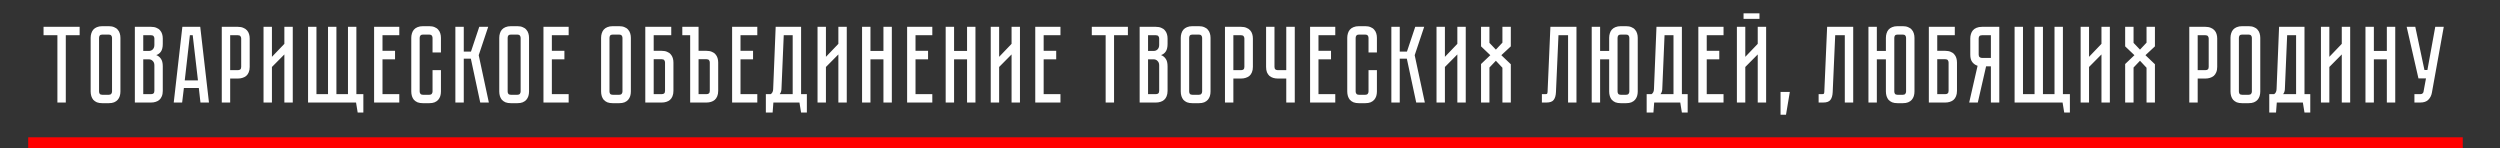
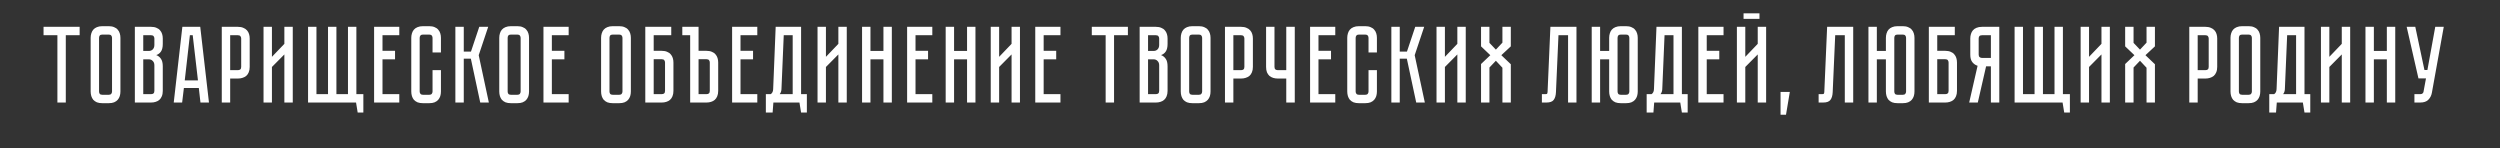
<svg xmlns="http://www.w3.org/2000/svg" width="1146" height="68" viewBox="0 0 1146 68" fill="none">
  <rect x="0" y="0" width="1146" height="68" fill="#333333" stroke="none" />
  <path d="M36.511 12.3V16.15H30.161V47H26.311V16.15H19.961V12.3H36.511ZM49.855 12C50.821 12 51.638 12.15 52.305 12.45C53.005 12.717 53.555 13.1 53.955 13.6C54.388 14.067 54.705 14.633 54.905 15.3C55.105 15.933 55.205 16.617 55.205 17.35V41.95C55.205 42.683 55.105 43.383 54.905 44.05C54.705 44.683 54.388 45.25 53.955 45.75C53.555 46.217 53.005 46.6 52.305 46.9C51.638 47.167 50.821 47.3 49.855 47.3H46.905C45.938 47.3 45.105 47.167 44.405 46.9C43.738 46.6 43.188 46.217 42.755 45.75C42.355 45.25 42.055 44.683 41.855 44.05C41.655 43.383 41.555 42.683 41.555 41.95V17.35C41.555 16.617 41.655 15.933 41.855 15.3C42.055 14.633 42.355 14.067 42.755 13.6C43.188 13.1 43.738 12.717 44.405 12.45C45.105 12.15 45.938 12 46.905 12H49.855ZM49.855 43.45C50.388 43.45 50.771 43.3 51.005 43C51.238 42.7 51.355 42.35 51.355 41.95V17.35C51.355 16.95 51.238 16.6 51.005 16.3C50.771 16 50.388 15.85 49.855 15.85H46.905C46.338 15.85 45.938 16 45.705 16.3C45.505 16.6 45.405 16.95 45.405 17.35V41.95C45.405 42.35 45.505 42.7 45.705 43C45.938 43.3 46.338 43.45 46.905 43.45H49.855ZM69.268 12.3C70.235 12.3 71.052 12.45 71.718 12.75C72.418 13.017 72.968 13.4 73.368 13.9C73.802 14.367 74.118 14.933 74.318 15.6C74.518 16.233 74.618 16.917 74.618 17.65V20.1C74.618 21.667 74.335 22.85 73.768 23.65C73.235 24.417 72.518 24.95 71.618 25.25C72.518 25.583 73.235 26.15 73.768 26.95C74.335 27.717 74.618 28.883 74.618 30.45V41.65C74.618 42.617 74.468 43.45 74.168 44.15C73.902 44.817 73.518 45.367 73.018 45.8C72.552 46.2 71.985 46.5 71.318 46.7C70.685 46.9 70.002 47 69.268 47H61.818V12.3H69.268ZM70.768 29.95C70.768 29.083 70.518 28.417 70.018 27.95C69.552 27.45 68.968 27.2 68.268 27.2H65.668V43.15H69.268C69.702 43.15 70.052 43.05 70.318 42.85C70.618 42.617 70.768 42.217 70.768 41.65V29.95ZM70.768 17.65C70.768 17.25 70.652 16.9 70.418 16.6C70.218 16.3 69.835 16.15 69.268 16.15H65.668V23.35H68.268C68.968 23.35 69.552 23.117 70.018 22.65C70.518 22.15 70.768 21.467 70.768 20.6V17.65ZM91.891 47L91.141 40.35H84.291L83.491 47H79.641L83.591 12.3H91.791L95.791 47H91.891ZM84.691 36.85H90.741L88.341 16.15H87.041L84.691 36.85ZM114.462 30.65C114.462 31.617 114.312 32.45 114.012 33.15C113.745 33.817 113.362 34.367 112.862 34.8C112.362 35.2 111.779 35.5 111.112 35.7C110.479 35.9 109.795 36 109.062 36H105.512V47H101.662V12.3H109.062C110.029 12.3 110.845 12.45 111.512 12.75C112.212 13.017 112.779 13.4 113.212 13.9C113.645 14.367 113.962 14.933 114.162 15.6C114.362 16.233 114.462 16.917 114.462 17.65V30.65ZM110.562 17.65C110.562 17.25 110.445 16.9 110.212 16.6C110.012 16.3 109.629 16.15 109.062 16.15H105.512V32.15H109.062C109.495 32.15 109.845 32.05 110.112 31.85C110.412 31.617 110.562 31.217 110.562 30.65V17.65ZM130.353 47V24.95L124.653 30.7V47H120.803V12.3H124.653V26.05L130.353 20.1V12.3H134.203V47H130.353ZM163.363 43.15H166.563V51.6H163.963L163.213 47H141.213V12.3H145.063V43.15H150.363V12.3H154.213V43.15H159.513V12.3H163.363V43.15ZM171.486 12.3H183.036V16.15H175.336V23.3H181.086V27.2H175.336V43.15H183.036V47H171.486V12.3ZM198.277 32.15H202.127V41.95C202.127 42.683 202.027 43.383 201.827 44.05C201.627 44.683 201.311 45.25 200.877 45.75C200.477 46.217 199.927 46.6 199.227 46.9C198.561 47.167 197.744 47.3 196.777 47.3H193.877C192.911 47.3 192.077 47.167 191.377 46.9C190.711 46.6 190.161 46.217 189.727 45.75C189.327 45.25 189.027 44.683 188.827 44.05C188.627 43.383 188.527 42.683 188.527 41.95V17.35C188.527 16.617 188.627 15.933 188.827 15.3C189.027 14.633 189.327 14.067 189.727 13.6C190.161 13.1 190.711 12.717 191.377 12.45C192.077 12.15 192.911 12 193.877 12H196.777C197.744 12 198.561 12.15 199.227 12.45C199.927 12.717 200.477 13.1 200.877 13.6C201.311 14.067 201.627 14.633 201.827 15.3C202.027 15.933 202.127 16.617 202.127 17.35V24.05H198.277V17.35C198.277 16.95 198.161 16.6 197.927 16.3C197.694 16 197.311 15.85 196.777 15.85H193.877C193.344 15.85 192.961 16 192.727 16.3C192.494 16.6 192.377 16.95 192.377 17.35V41.95C192.377 42.35 192.494 42.7 192.727 43C192.961 43.3 193.344 43.45 193.877 43.45H196.777C197.311 43.45 197.694 43.3 197.927 43C198.161 42.7 198.277 42.35 198.277 41.95V32.15ZM208.742 12.3H212.592V23.65H215.892L219.692 12.3H223.792L219.442 25.3L224.092 47H220.142L215.842 26.9H212.592V47H208.742V12.3ZM237.159 12C238.126 12 238.943 12.15 239.609 12.45C240.309 12.717 240.859 13.1 241.259 13.6C241.693 14.067 242.009 14.633 242.209 15.3C242.409 15.933 242.509 16.617 242.509 17.35V41.95C242.509 42.683 242.409 43.383 242.209 44.05C242.009 44.683 241.693 45.25 241.259 45.75C240.859 46.217 240.309 46.6 239.609 46.9C238.943 47.167 238.126 47.3 237.159 47.3H234.209C233.243 47.3 232.409 47.167 231.709 46.9C231.043 46.6 230.493 46.217 230.059 45.75C229.659 45.25 229.359 44.683 229.159 44.05C228.959 43.383 228.859 42.683 228.859 41.95V17.35C228.859 16.617 228.959 15.933 229.159 15.3C229.359 14.633 229.659 14.067 230.059 13.6C230.493 13.1 231.043 12.717 231.709 12.45C232.409 12.15 233.243 12 234.209 12H237.159ZM237.159 43.45C237.693 43.45 238.076 43.3 238.309 43C238.543 42.7 238.659 42.35 238.659 41.95V17.35C238.659 16.95 238.543 16.6 238.309 16.3C238.076 16 237.693 15.85 237.159 15.85H234.209C233.643 15.85 233.243 16 233.009 16.3C232.809 16.6 232.709 16.95 232.709 17.35V41.95C232.709 42.35 232.809 42.7 233.009 43C233.243 43.3 233.643 43.45 234.209 43.45H237.159ZM249.123 12.3H260.673V16.15H252.973V23.3H258.723V27.2H252.973V43.15H260.673V47H249.123V12.3ZM283.839 12C284.806 12 285.622 12.15 286.289 12.45C286.989 12.717 287.539 13.1 287.939 13.6C288.372 14.067 288.689 14.633 288.889 15.3C289.089 15.933 289.189 16.617 289.189 17.35V41.95C289.189 42.683 289.089 43.383 288.889 44.05C288.689 44.683 288.372 45.25 287.939 45.75C287.539 46.217 286.989 46.6 286.289 46.9C285.622 47.167 284.806 47.3 283.839 47.3H280.889C279.922 47.3 279.089 47.167 278.389 46.9C277.722 46.6 277.172 46.217 276.739 45.75C276.339 45.25 276.039 44.683 275.839 44.05C275.639 43.383 275.539 42.683 275.539 41.95V17.35C275.539 16.617 275.639 15.933 275.839 15.3C276.039 14.633 276.339 14.067 276.739 13.6C277.172 13.1 277.722 12.717 278.389 12.45C279.089 12.15 279.922 12 280.889 12H283.839ZM283.839 43.45C284.372 43.45 284.756 43.3 284.989 43C285.222 42.7 285.339 42.35 285.339 41.95V17.35C285.339 16.95 285.222 16.6 284.989 16.3C284.756 16 284.372 15.85 283.839 15.85H280.889C280.322 15.85 279.922 16 279.689 16.3C279.489 16.6 279.389 16.95 279.389 17.35V41.95C279.389 42.35 279.489 42.7 279.689 43C279.922 43.3 280.322 43.45 280.889 43.45H283.839ZM303.353 23.3C304.319 23.3 305.136 23.45 305.803 23.75C306.503 24.017 307.053 24.4 307.453 24.9C307.886 25.367 308.203 25.933 308.403 26.6C308.603 27.233 308.703 27.917 308.703 28.65V41.65C308.703 42.617 308.553 43.45 308.253 44.15C307.986 44.817 307.603 45.367 307.103 45.8C306.636 46.2 306.069 46.5 305.403 46.7C304.769 46.9 304.086 47 303.353 47H295.803V12.3H307.703V16.15H299.653V23.3H303.353ZM304.853 28.65C304.853 28.25 304.736 27.9 304.503 27.6C304.303 27.3 303.919 27.15 303.353 27.15H299.653V43.15H303.353C303.786 43.15 304.136 43.05 304.403 42.85C304.703 42.617 304.853 42.217 304.853 41.65V28.65ZM329.221 41.65C329.221 42.617 329.071 43.45 328.771 44.15C328.505 44.817 328.121 45.367 327.621 45.8C327.155 46.2 326.588 46.5 325.921 46.7C325.288 46.9 324.605 47 323.871 47H316.371V16.15H312.771V12.3H320.221V23.3H323.871C324.838 23.3 325.655 23.45 326.321 23.75C327.021 24.017 327.571 24.4 327.971 24.9C328.405 25.367 328.721 25.933 328.921 26.6C329.121 27.233 329.221 27.917 329.221 28.65V41.65ZM325.371 28.65C325.371 28.217 325.255 27.867 325.021 27.6C324.821 27.3 324.438 27.15 323.871 27.15H320.221V43.15H323.871C324.305 43.15 324.655 43.05 324.921 42.85C325.221 42.617 325.371 42.217 325.371 41.65V28.65ZM335.598 12.3H347.148V16.15H339.448V23.3H345.198V27.2H339.448V43.15H347.148V47H335.598V12.3ZM369.868 43.15V51.6H367.218L366.468 47H354.518L354.168 51.6H351.068V43.15H353.318C354.018 42.683 354.385 41.917 354.418 40.85L355.568 12.3H367.218V43.15H369.868ZM363.368 43.15V16.15H359.268L358.218 41C358.151 41.867 357.885 42.583 357.418 43.15H363.368ZM384.308 47V24.95L378.608 30.7V47H374.758V12.3H378.608V26.05L384.308 20.1V12.3H388.158V47H384.308ZM404.968 23.35V12.3H408.818V47H404.968V27.2H399.018V47H395.168V12.3H399.018V23.35H404.968ZM415.822 12.3H427.372V16.15H419.672V23.3H425.422V27.2H419.672V43.15H427.372V47H415.822V12.3ZM443.298 23.35V12.3H447.148V47H443.298V27.2H437.348V47H433.498V12.3H437.348V23.35H443.298ZM463.702 47V24.95L458.002 30.7V47H454.152V12.3H458.002V26.05L463.702 20.1V12.3H467.552V47H463.702ZM474.562 12.3H486.113V16.15H478.413V23.3H484.163V27.2H478.413V43.15H486.113V47H474.562V12.3ZM500.479 12.3H517.029V16.15H510.679V47H506.829V16.15H500.479V12.3ZM529.864 12.3C530.831 12.3 531.647 12.45 532.314 12.75C533.014 13.017 533.564 13.4 533.964 13.9C534.397 14.367 534.714 14.933 534.914 15.6C535.114 16.233 535.214 16.917 535.214 17.65V20.1C535.214 21.667 534.931 22.85 534.364 23.65C533.831 24.417 533.114 24.95 532.214 25.25C533.114 25.583 533.831 26.15 534.364 26.95C534.931 27.717 535.214 28.883 535.214 30.45V41.65C535.214 42.617 535.064 43.45 534.764 44.15C534.497 44.817 534.114 45.367 533.614 45.8C533.147 46.2 532.581 46.5 531.914 46.7C531.281 46.9 530.597 47 529.864 47H522.414V12.3H529.864ZM531.364 29.95C531.364 29.083 531.114 28.417 530.614 27.95C530.147 27.45 529.564 27.2 528.864 27.2H526.264V43.15H529.864C530.297 43.15 530.647 43.05 530.914 42.85C531.214 42.617 531.364 42.217 531.364 41.65V29.95ZM531.364 17.65C531.364 17.25 531.247 16.9 531.014 16.6C530.814 16.3 530.431 16.15 529.864 16.15H526.264V23.35H528.864C529.564 23.35 530.147 23.117 530.614 22.65C531.114 22.15 531.364 21.467 531.364 20.6V17.65ZM549.562 12C550.528 12 551.345 12.15 552.012 12.45C552.712 12.717 553.262 13.1 553.662 13.6C554.095 14.067 554.412 14.633 554.612 15.3C554.812 15.933 554.912 16.617 554.912 17.35V41.95C554.912 42.683 554.812 43.383 554.612 44.05C554.412 44.683 554.095 45.25 553.662 45.75C553.262 46.217 552.712 46.6 552.012 46.9C551.345 47.167 550.528 47.3 549.562 47.3H546.612C545.645 47.3 544.812 47.167 544.112 46.9C543.445 46.6 542.895 46.217 542.462 45.75C542.062 45.25 541.762 44.683 541.562 44.05C541.362 43.383 541.262 42.683 541.262 41.95V17.35C541.262 16.617 541.362 15.933 541.562 15.3C541.762 14.633 542.062 14.067 542.462 13.6C542.895 13.1 543.445 12.717 544.112 12.45C544.812 12.15 545.645 12 546.612 12H549.562ZM549.562 43.45C550.095 43.45 550.478 43.3 550.712 43C550.945 42.7 551.062 42.35 551.062 41.95V17.35C551.062 16.95 550.945 16.6 550.712 16.3C550.478 16 550.095 15.85 549.562 15.85H546.612C546.045 15.85 545.645 16 545.412 16.3C545.212 16.6 545.112 16.95 545.112 17.35V41.95C545.112 42.35 545.212 42.7 545.412 43C545.645 43.3 546.045 43.45 546.612 43.45H549.562ZM574.325 30.65C574.325 31.617 574.175 32.45 573.875 33.15C573.609 33.817 573.225 34.367 572.725 34.8C572.225 35.2 571.642 35.5 570.975 35.7C570.342 35.9 569.659 36 568.925 36H565.375V47H561.525V12.3H568.925C569.892 12.3 570.709 12.45 571.375 12.75C572.075 13.017 572.642 13.4 573.075 13.9C573.509 14.367 573.825 14.933 574.025 15.6C574.225 16.233 574.325 16.917 574.325 17.65V30.65ZM570.425 17.65C570.425 17.25 570.309 16.9 570.075 16.6C569.875 16.3 569.492 16.15 568.925 16.15H565.375V32.15H568.925C569.359 32.15 569.709 32.05 569.975 31.85C570.275 31.617 570.425 31.217 570.425 30.65V17.65ZM593.523 12.3V47H589.623V36H585.723C584.99 36 584.29 35.9 583.623 35.7C582.99 35.5 582.423 35.2 581.923 34.8C581.456 34.367 581.073 33.817 580.773 33.15C580.506 32.45 580.373 31.617 580.373 30.65V12.3H584.223V30.65C584.223 31.217 584.373 31.617 584.673 31.85C584.973 32.05 585.323 32.15 585.723 32.15H589.623V12.3H593.523ZM600.539 12.3H612.089V16.15H604.389V23.3H610.139V27.2H604.389V43.15H612.089V47H600.539V12.3ZM627.33 32.15H631.18V41.95C631.18 42.683 631.08 43.383 630.88 44.05C630.68 44.683 630.363 45.25 629.93 45.75C629.53 46.217 628.98 46.6 628.28 46.9C627.613 47.167 626.797 47.3 625.83 47.3H622.93C621.963 47.3 621.13 47.167 620.43 46.9C619.763 46.6 619.213 46.217 618.78 45.75C618.38 45.25 618.08 44.683 617.88 44.05C617.68 43.383 617.58 42.683 617.58 41.95V17.35C617.58 16.617 617.68 15.933 617.88 15.3C618.08 14.633 618.38 14.067 618.78 13.6C619.213 13.1 619.763 12.717 620.43 12.45C621.13 12.15 621.963 12 622.93 12H625.83C626.797 12 627.613 12.15 628.28 12.45C628.98 12.717 629.53 13.1 629.93 13.6C630.363 14.067 630.68 14.633 630.88 15.3C631.08 15.933 631.18 16.617 631.18 17.35V24.05H627.33V17.35C627.33 16.95 627.213 16.6 626.98 16.3C626.747 16 626.363 15.85 625.83 15.85H622.93C622.397 15.85 622.013 16 621.78 16.3C621.547 16.6 621.43 16.95 621.43 17.35V41.95C621.43 42.35 621.547 42.7 621.78 43C622.013 43.3 622.397 43.45 622.93 43.45H625.83C626.363 43.45 626.747 43.3 626.98 43C627.213 42.7 627.33 42.35 627.33 41.95V32.15ZM637.795 12.3H641.645V23.65H644.945L648.745 12.3H652.845L648.495 25.3L653.145 47H649.195L644.895 26.9H641.645V47H637.795V12.3ZM668.048 47V24.95L662.348 30.7V47H658.498V12.3H662.348V26.05L668.048 20.1V12.3H671.898V47H668.048ZM692.558 21.25L688.208 25.3L692.558 29.45V47H688.708V31.05L685.708 27.85L682.758 30.95V47H678.908V29.35L683.158 25.3L678.908 21.25V12.3H682.758V19.65L685.708 22.75L688.708 19.55V12.3H692.558V21.25ZM722.653 12.3V47H718.803V16.15H714.403L713.253 42.2C713.186 43.8 712.836 45 712.203 45.8C711.603 46.6 710.503 47 708.903 47H706.803V43.15H708.403C708.803 43.15 709.053 43.1 709.153 43C709.286 42.867 709.369 42.6 709.403 42.2L710.703 12.3H722.653ZM745.391 12C746.357 12 747.174 12.15 747.841 12.45C748.541 12.717 749.091 13.1 749.491 13.6C749.924 14.067 750.241 14.633 750.441 15.3C750.641 15.933 750.741 16.617 750.741 17.35V41.95C750.741 42.683 750.641 43.383 750.441 44.05C750.241 44.683 749.924 45.25 749.491 45.75C749.091 46.217 748.541 46.6 747.841 46.9C747.174 47.167 746.357 47.3 745.391 47.3H742.991C742.024 47.3 741.191 47.167 740.491 46.9C739.824 46.6 739.274 46.217 738.841 45.75C738.441 45.25 738.141 44.683 737.941 44.05C737.741 43.383 737.641 42.683 737.641 41.95V27.2H733.491V47H729.641V12.3H733.491V23.35H737.641V17.35C737.641 16.617 737.741 15.933 737.941 15.3C738.141 14.633 738.441 14.067 738.841 13.6C739.274 13.1 739.824 12.717 740.491 12.45C741.191 12.15 742.024 12 742.991 12H745.391ZM746.891 17.35C746.891 16.95 746.774 16.6 746.541 16.3C746.307 16 745.924 15.85 745.391 15.85H742.991C742.424 15.85 742.024 16 741.791 16.3C741.591 16.6 741.491 16.95 741.491 17.35V41.95C741.491 42.35 741.591 42.7 741.791 43C742.024 43.3 742.424 43.45 742.991 43.45H745.391C745.924 43.45 746.307 43.3 746.541 43C746.774 42.7 746.891 42.35 746.891 41.95V17.35ZM773.628 43.15V51.6H770.978L770.228 47H758.278L757.928 51.6H754.828V43.15H757.078C757.778 42.683 758.144 41.917 758.178 40.85L759.328 12.3H770.978V43.15H773.628ZM767.128 43.15V16.15H763.028L761.978 41C761.911 41.867 761.644 42.583 761.178 43.15H767.128ZM778.518 12.3H790.068V16.15H782.368V23.3H788.118V27.2H782.368V43.15H790.068V47H778.518V12.3ZM806.543 6.1V8.65H799.243V6.1H806.543ZM805.743 47V24.95L800.043 30.7V47H796.193V12.3H800.043V26.05L805.743 20.1V12.3H809.593V47H805.743ZM820.454 42.15L818.704 52.6H816.204V42.15H820.454ZM849.508 12.3V47H845.658V16.15H841.258L840.108 42.2C840.042 43.8 839.692 45 839.058 45.8C838.458 46.6 837.358 47 835.758 47H833.658V43.15H835.258C835.658 43.15 835.908 43.1 836.008 43C836.142 42.867 836.225 42.6 836.258 42.2L837.558 12.3H849.508ZM872.246 12C873.213 12 874.029 12.15 874.696 12.45C875.396 12.717 875.946 13.1 876.346 13.6C876.779 14.067 877.096 14.633 877.296 15.3C877.496 15.933 877.596 16.617 877.596 17.35V41.95C877.596 42.683 877.496 43.383 877.296 44.05C877.096 44.683 876.779 45.25 876.346 45.75C875.946 46.217 875.396 46.6 874.696 46.9C874.029 47.167 873.213 47.3 872.246 47.3H869.846C868.879 47.3 868.046 47.167 867.346 46.9C866.679 46.6 866.129 46.217 865.696 45.75C865.296 45.25 864.996 44.683 864.796 44.05C864.596 43.383 864.496 42.683 864.496 41.95V27.2H860.346V47H856.496V12.3H860.346V23.35H864.496V17.35C864.496 16.617 864.596 15.933 864.796 15.3C864.996 14.633 865.296 14.067 865.696 13.6C866.129 13.1 866.679 12.717 867.346 12.45C868.046 12.15 868.879 12 869.846 12H872.246ZM873.746 17.35C873.746 16.95 873.629 16.6 873.396 16.3C873.163 16 872.779 15.85 872.246 15.85H869.846C869.279 15.85 868.879 16 868.646 16.3C868.446 16.6 868.346 16.95 868.346 17.35V41.95C868.346 42.35 868.446 42.7 868.646 43C868.879 43.3 869.279 43.45 869.846 43.45H872.246C872.779 43.45 873.163 43.3 873.396 43C873.629 42.7 873.746 42.35 873.746 41.95V17.35ZM891.732 23.3C892.698 23.3 893.515 23.45 894.182 23.75C894.882 24.017 895.432 24.4 895.832 24.9C896.265 25.367 896.582 25.933 896.782 26.6C896.982 27.233 897.082 27.917 897.082 28.65V41.65C897.082 42.617 896.932 43.45 896.632 44.15C896.365 44.817 895.982 45.367 895.482 45.8C895.015 46.2 894.448 46.5 893.782 46.7C893.148 46.9 892.465 47 891.732 47H884.182V12.3H896.082V16.15H888.032V23.3H891.732ZM893.232 28.65C893.232 28.25 893.115 27.9 892.882 27.6C892.682 27.3 892.298 27.15 891.732 27.15H888.032V43.15H891.732C892.165 43.15 892.515 43.05 892.782 42.85C893.082 42.617 893.232 42.217 893.232 41.65V28.65ZM916.476 12.3V47H912.626V30.4H910.426L906.626 47H902.676L906.526 30.15C905.559 29.85 904.759 29.3 904.126 28.5C903.492 27.7 903.176 26.55 903.176 25.05V17.65C903.176 16.917 903.276 16.233 903.476 15.6C903.676 14.933 903.976 14.367 904.376 13.9C904.809 13.4 905.359 13.017 906.026 12.75C906.726 12.45 907.559 12.3 908.526 12.3H916.476ZM912.626 16.15H908.526C907.959 16.15 907.559 16.3 907.326 16.6C907.126 16.9 907.026 17.25 907.026 17.65V25.05C907.026 25.583 907.176 25.967 907.476 26.2C907.776 26.433 908.126 26.55 908.526 26.55H912.626V16.15ZM945.638 43.15H948.838V51.6H946.238L945.488 47H923.488V12.3H927.338V43.15H932.638V12.3H936.488V43.15H941.788V12.3H945.638V43.15ZM963.312 47V24.95L957.612 30.7V47H953.762V12.3H957.612V26.05L963.312 20.1V12.3H967.162V47H963.312ZM987.822 21.25L983.472 25.3L987.822 29.45V47H983.972V31.05L980.972 27.85L978.022 30.95V47H974.172V29.35L978.422 25.3L974.172 21.25V12.3H978.022V19.65L980.972 22.75L983.972 19.55V12.3H987.822V21.25ZM1016.37 30.65C1016.37 31.617 1016.22 32.45 1015.92 33.15C1015.65 33.817 1015.27 34.367 1014.77 34.8C1014.27 35.2 1013.68 35.5 1013.02 35.7C1012.38 35.9 1011.7 36 1010.97 36H1007.42V47H1003.57V12.3H1010.97C1011.93 12.3 1012.75 12.45 1013.42 12.75C1014.12 13.017 1014.68 13.4 1015.12 13.9C1015.55 14.367 1015.87 14.933 1016.07 15.6C1016.27 16.233 1016.37 16.917 1016.37 17.65V30.65ZM1012.47 17.65C1012.47 17.25 1012.35 16.9 1012.12 16.6C1011.92 16.3 1011.53 16.15 1010.97 16.15H1007.42V32.15H1010.97C1011.4 32.15 1011.75 32.05 1012.02 31.85C1012.32 31.617 1012.47 31.217 1012.47 30.65V17.65ZM1030.76 12C1031.73 12 1032.55 12.15 1033.21 12.45C1033.91 12.717 1034.46 13.1 1034.86 13.6C1035.3 14.067 1035.61 14.633 1035.81 15.3C1036.01 15.933 1036.11 16.617 1036.11 17.35V41.95C1036.11 42.683 1036.01 43.383 1035.81 44.05C1035.61 44.683 1035.3 45.25 1034.86 45.75C1034.46 46.217 1033.91 46.6 1033.21 46.9C1032.55 47.167 1031.73 47.3 1030.76 47.3H1027.81C1026.85 47.3 1026.01 47.167 1025.31 46.9C1024.65 46.6 1024.1 46.217 1023.66 45.75C1023.26 45.25 1022.96 44.683 1022.76 44.05C1022.56 43.383 1022.46 42.683 1022.46 41.95V17.35C1022.46 16.617 1022.56 15.933 1022.76 15.3C1022.96 14.633 1023.26 14.067 1023.66 13.6C1024.1 13.1 1024.65 12.717 1025.31 12.45C1026.01 12.15 1026.85 12 1027.81 12H1030.76ZM1030.76 43.45C1031.3 43.45 1031.68 43.3 1031.91 43C1032.15 42.7 1032.26 42.35 1032.26 41.95V17.35C1032.26 16.95 1032.15 16.6 1031.91 16.3C1031.68 16 1031.3 15.85 1030.76 15.85H1027.81C1027.25 15.85 1026.85 16 1026.61 16.3C1026.41 16.6 1026.31 16.95 1026.31 17.35V41.95C1026.31 42.35 1026.41 42.7 1026.61 43C1026.85 43.3 1027.25 43.45 1027.81 43.45H1030.76ZM1059.03 43.15V51.6H1056.38L1055.63 47H1043.68L1043.33 51.6H1040.23V43.15H1042.48C1043.18 42.683 1043.54 41.917 1043.58 40.85L1044.73 12.3H1056.38V43.15H1059.03ZM1052.53 43.15V16.15H1048.43L1047.38 41C1047.31 41.867 1047.04 42.583 1046.58 43.15H1052.53ZM1073.47 47V24.95L1067.77 30.7V47H1063.92V12.3H1067.77V26.05L1073.47 20.1V12.3H1077.32V47H1073.47ZM1094.13 12.3H1097.98V47H1094.13V27.2H1088.18V47H1084.33V12.3H1088.18V23.35H1094.13V12.3ZM1114.77 42.55C1114.54 43.817 1113.99 44.883 1113.12 45.75C1112.29 46.583 1111.07 47 1109.47 47H1106.77V43.15H1109.47C1109.91 43.15 1110.24 43.05 1110.47 42.85C1110.71 42.65 1110.86 42.417 1110.92 42.15L1112.07 35.95H1108.62L1103.22 12.3H1107.17L1111.37 32.1H1112.72L1116.32 12.3H1120.22L1114.77 42.55Z" fill="white" />
-   <line x1="12.929" y1="65.434" x2="1128.93" y2="65.434" stroke="#FF0000" stroke-width="5" />
</svg>